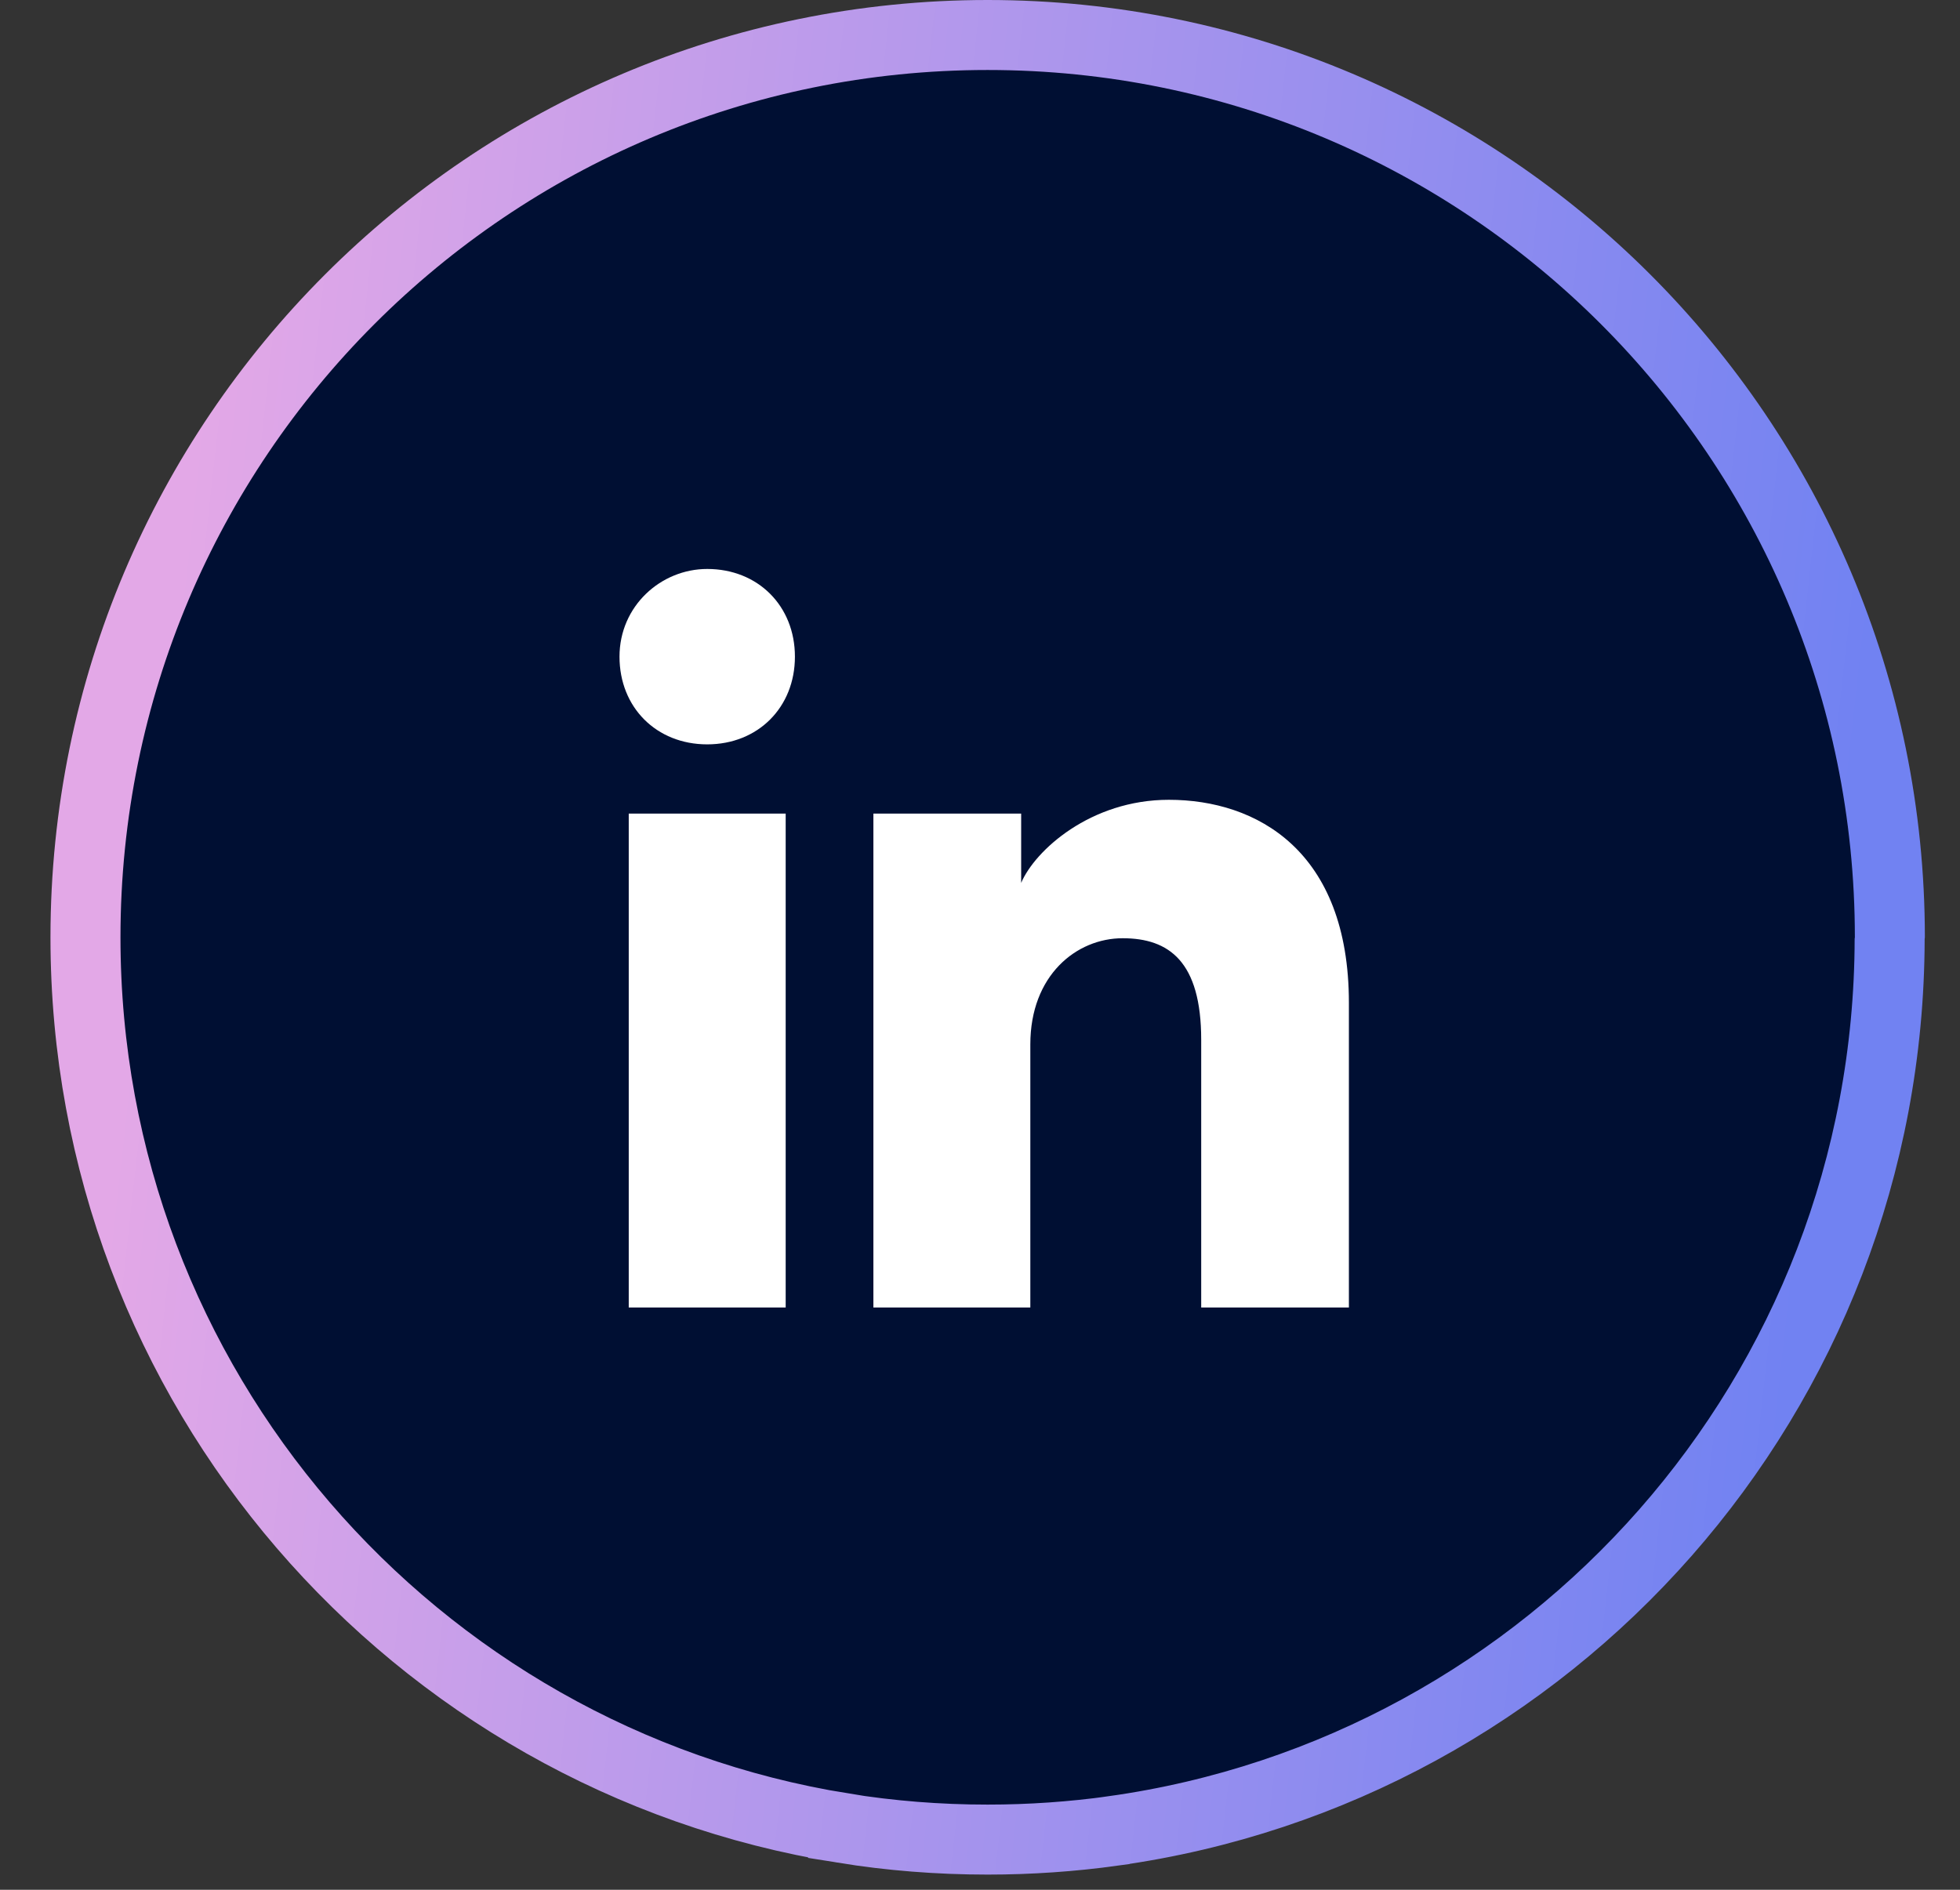
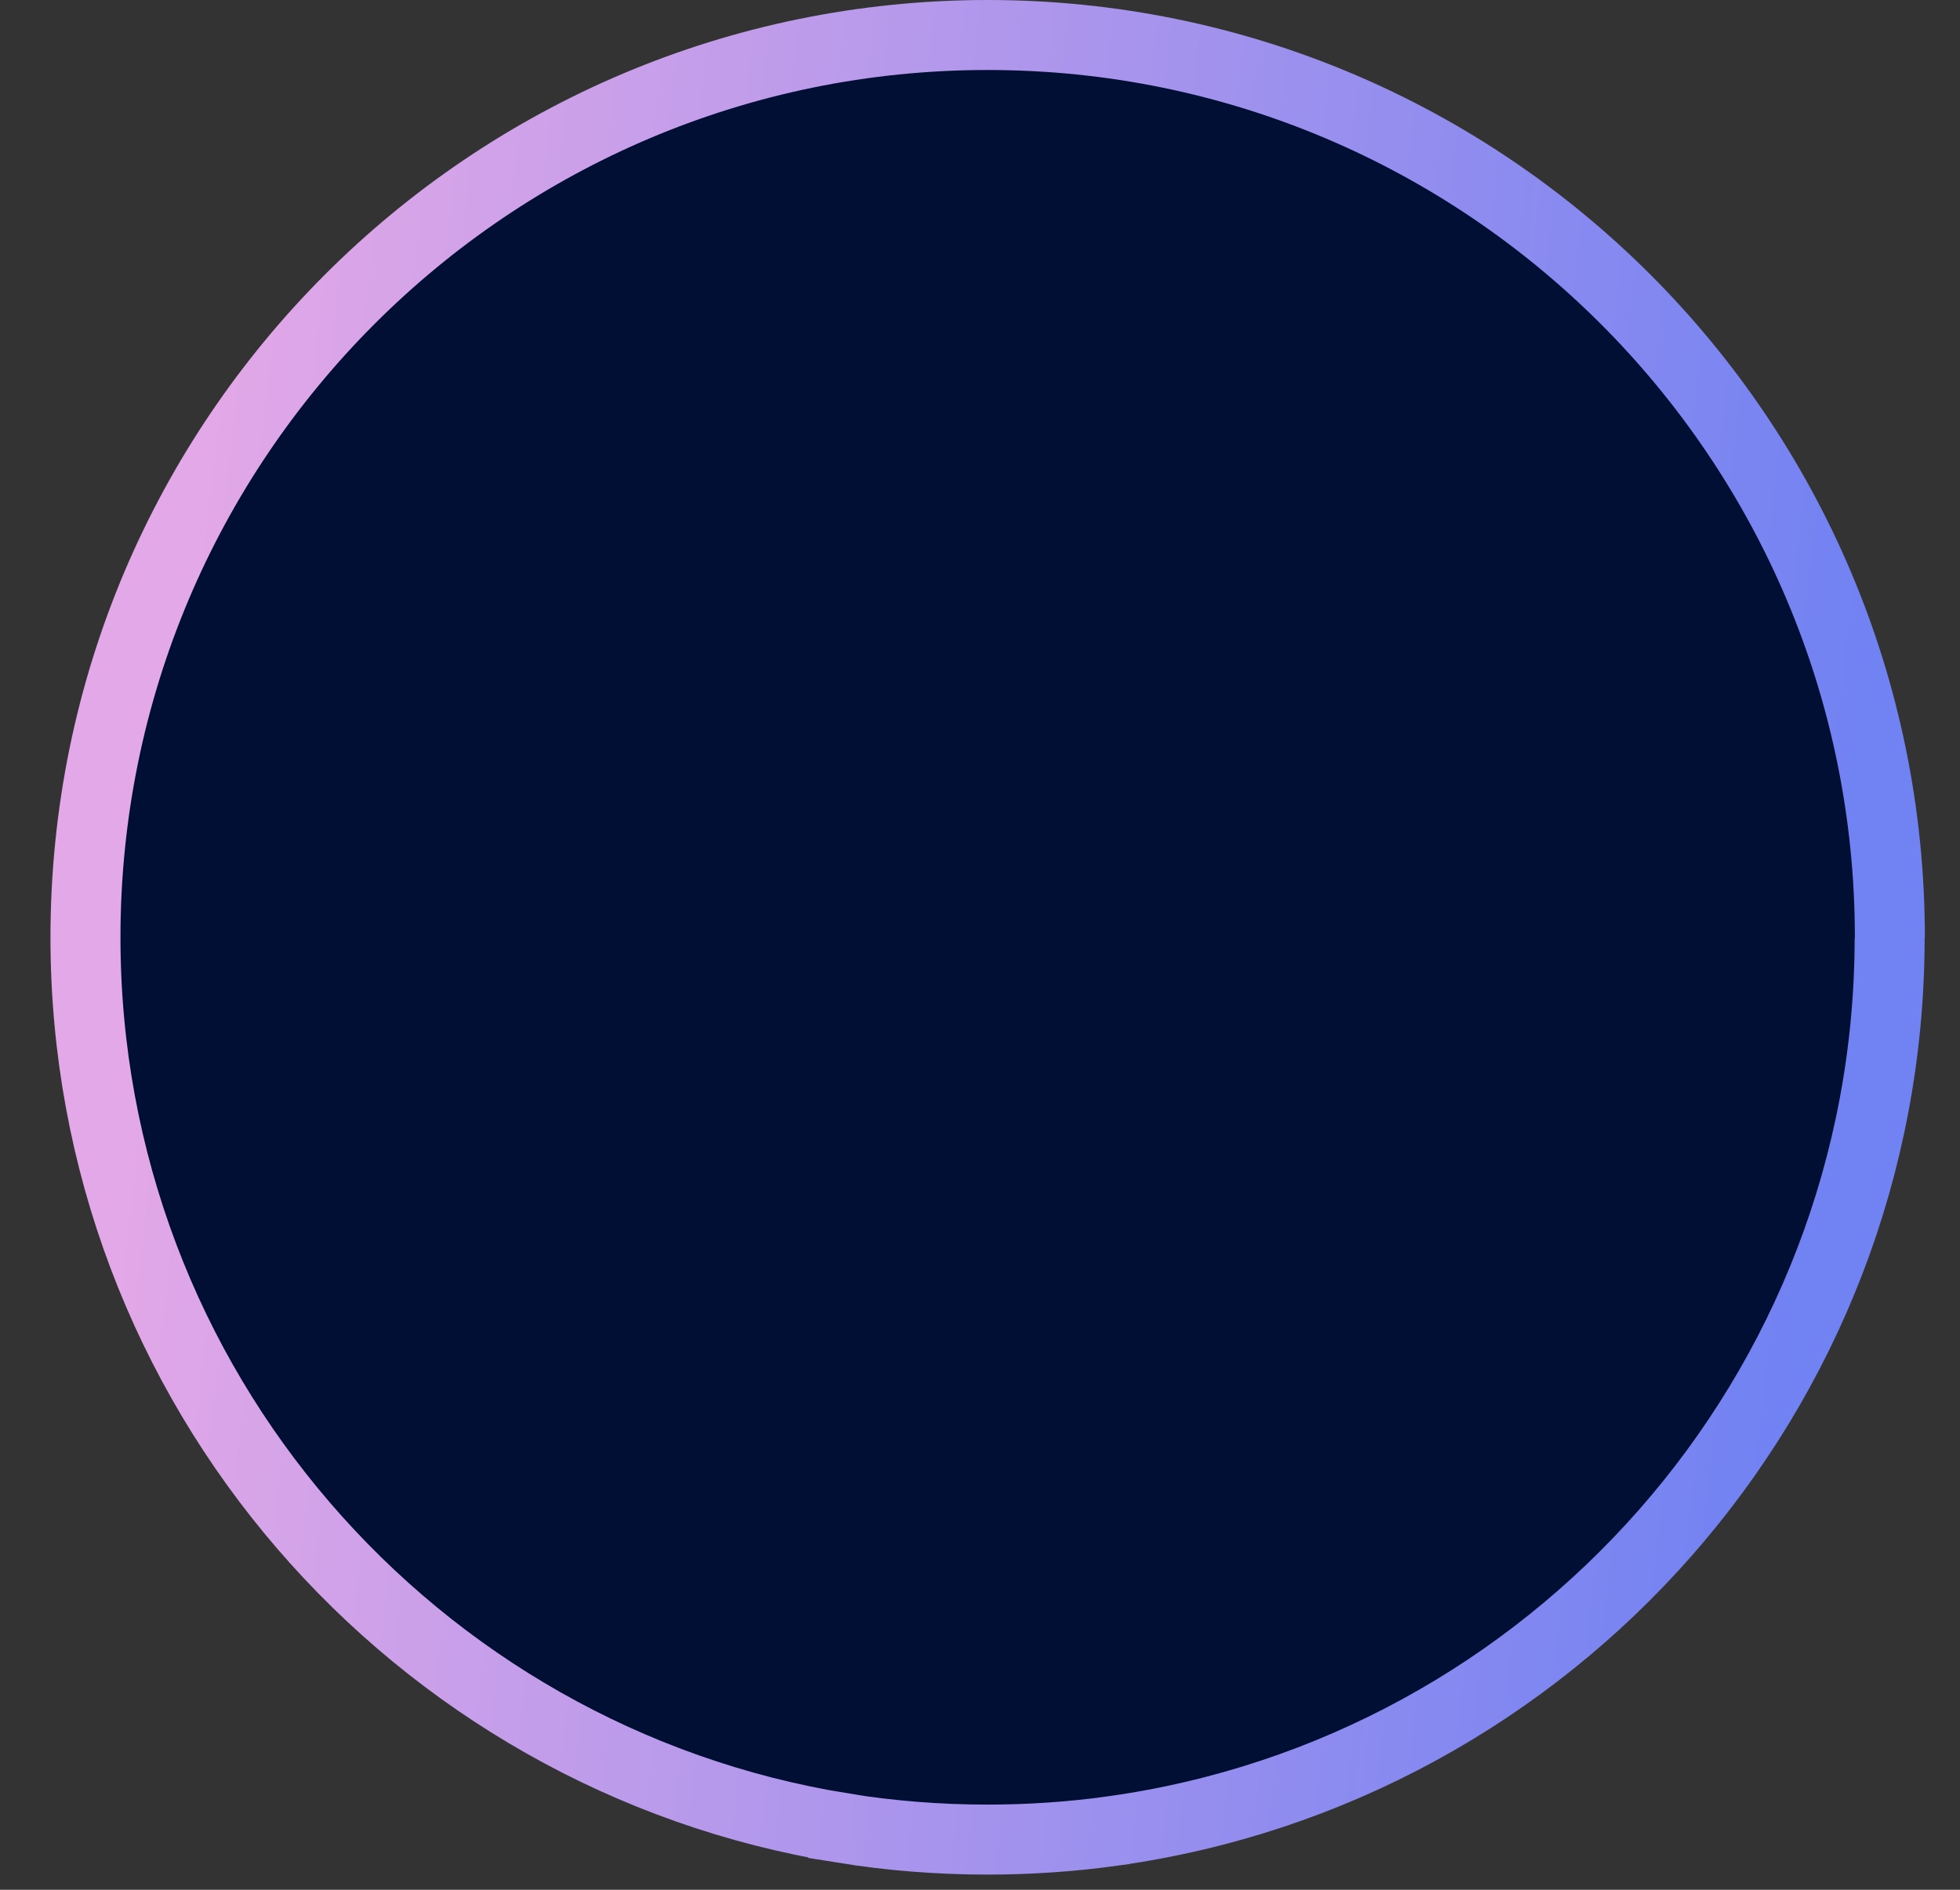
<svg xmlns="http://www.w3.org/2000/svg" width="28" height="27" viewBox="0 0 28 27" fill="none">
  <rect x="0" y="0" width="28" height="27" fill="#333333" stroke="none" />
-   <path d="M14.109 0.5C21.227 0.5 26.998 6.272 26.998 13.392C26.998 13.399 26.995 13.407 26.995 13.414C26.984 19.916 22.164 25.286 15.902 26.159L15.901 26.16C15.316 26.241 14.716 26.283 14.108 26.283C13.406 26.283 12.716 26.228 12.044 26.119V26.118C5.908 25.13 1.221 19.809 1.221 13.393C1.221 6.273 6.991 0.5 14.109 0.5Z" fill="#000F33" stroke="url(#paint0_linear_3383_1333)" />
-   <path d="M11.224 18.681H8.982V11.624H11.224V18.681ZM10.103 10.635C9.377 10.635 8.85 10.107 8.85 9.382C8.85 8.657 9.443 8.129 10.103 8.129C10.828 8.129 11.356 8.657 11.356 9.382C11.356 10.107 10.828 10.635 10.103 10.635ZM19.402 18.681H17.16V14.856C17.16 13.735 16.698 13.405 16.038 13.405C15.379 13.405 14.719 13.933 14.719 14.922V18.681H12.477V11.624H14.588V12.614C14.785 12.152 15.577 11.427 16.698 11.427C17.951 11.427 19.27 12.152 19.27 14.329V18.681H19.402Z" fill="white" />
+   <path d="M14.109 0.5C21.227 0.5 26.998 6.272 26.998 13.392C26.998 13.399 26.995 13.407 26.995 13.414C26.984 19.916 22.164 25.286 15.902 26.159L15.901 26.16C15.316 26.241 14.716 26.283 14.108 26.283C13.406 26.283 12.716 26.228 12.044 26.119V26.118C5.908 25.13 1.221 19.809 1.221 13.393C1.221 6.273 6.991 0.5 14.109 0.5" fill="#000F33" stroke="url(#paint0_linear_3383_1333)" />
  <defs>
    <linearGradient id="paint0_linear_3383_1333" x1="2.89" y1="5.267" x2="26.838" y2="7.933" gradientUnits="userSpaceOnUse">
      <stop stop-color="#E3A8E7" />
      <stop offset="1" stop-color="#7182F2" />
    </linearGradient>
  </defs>
</svg>